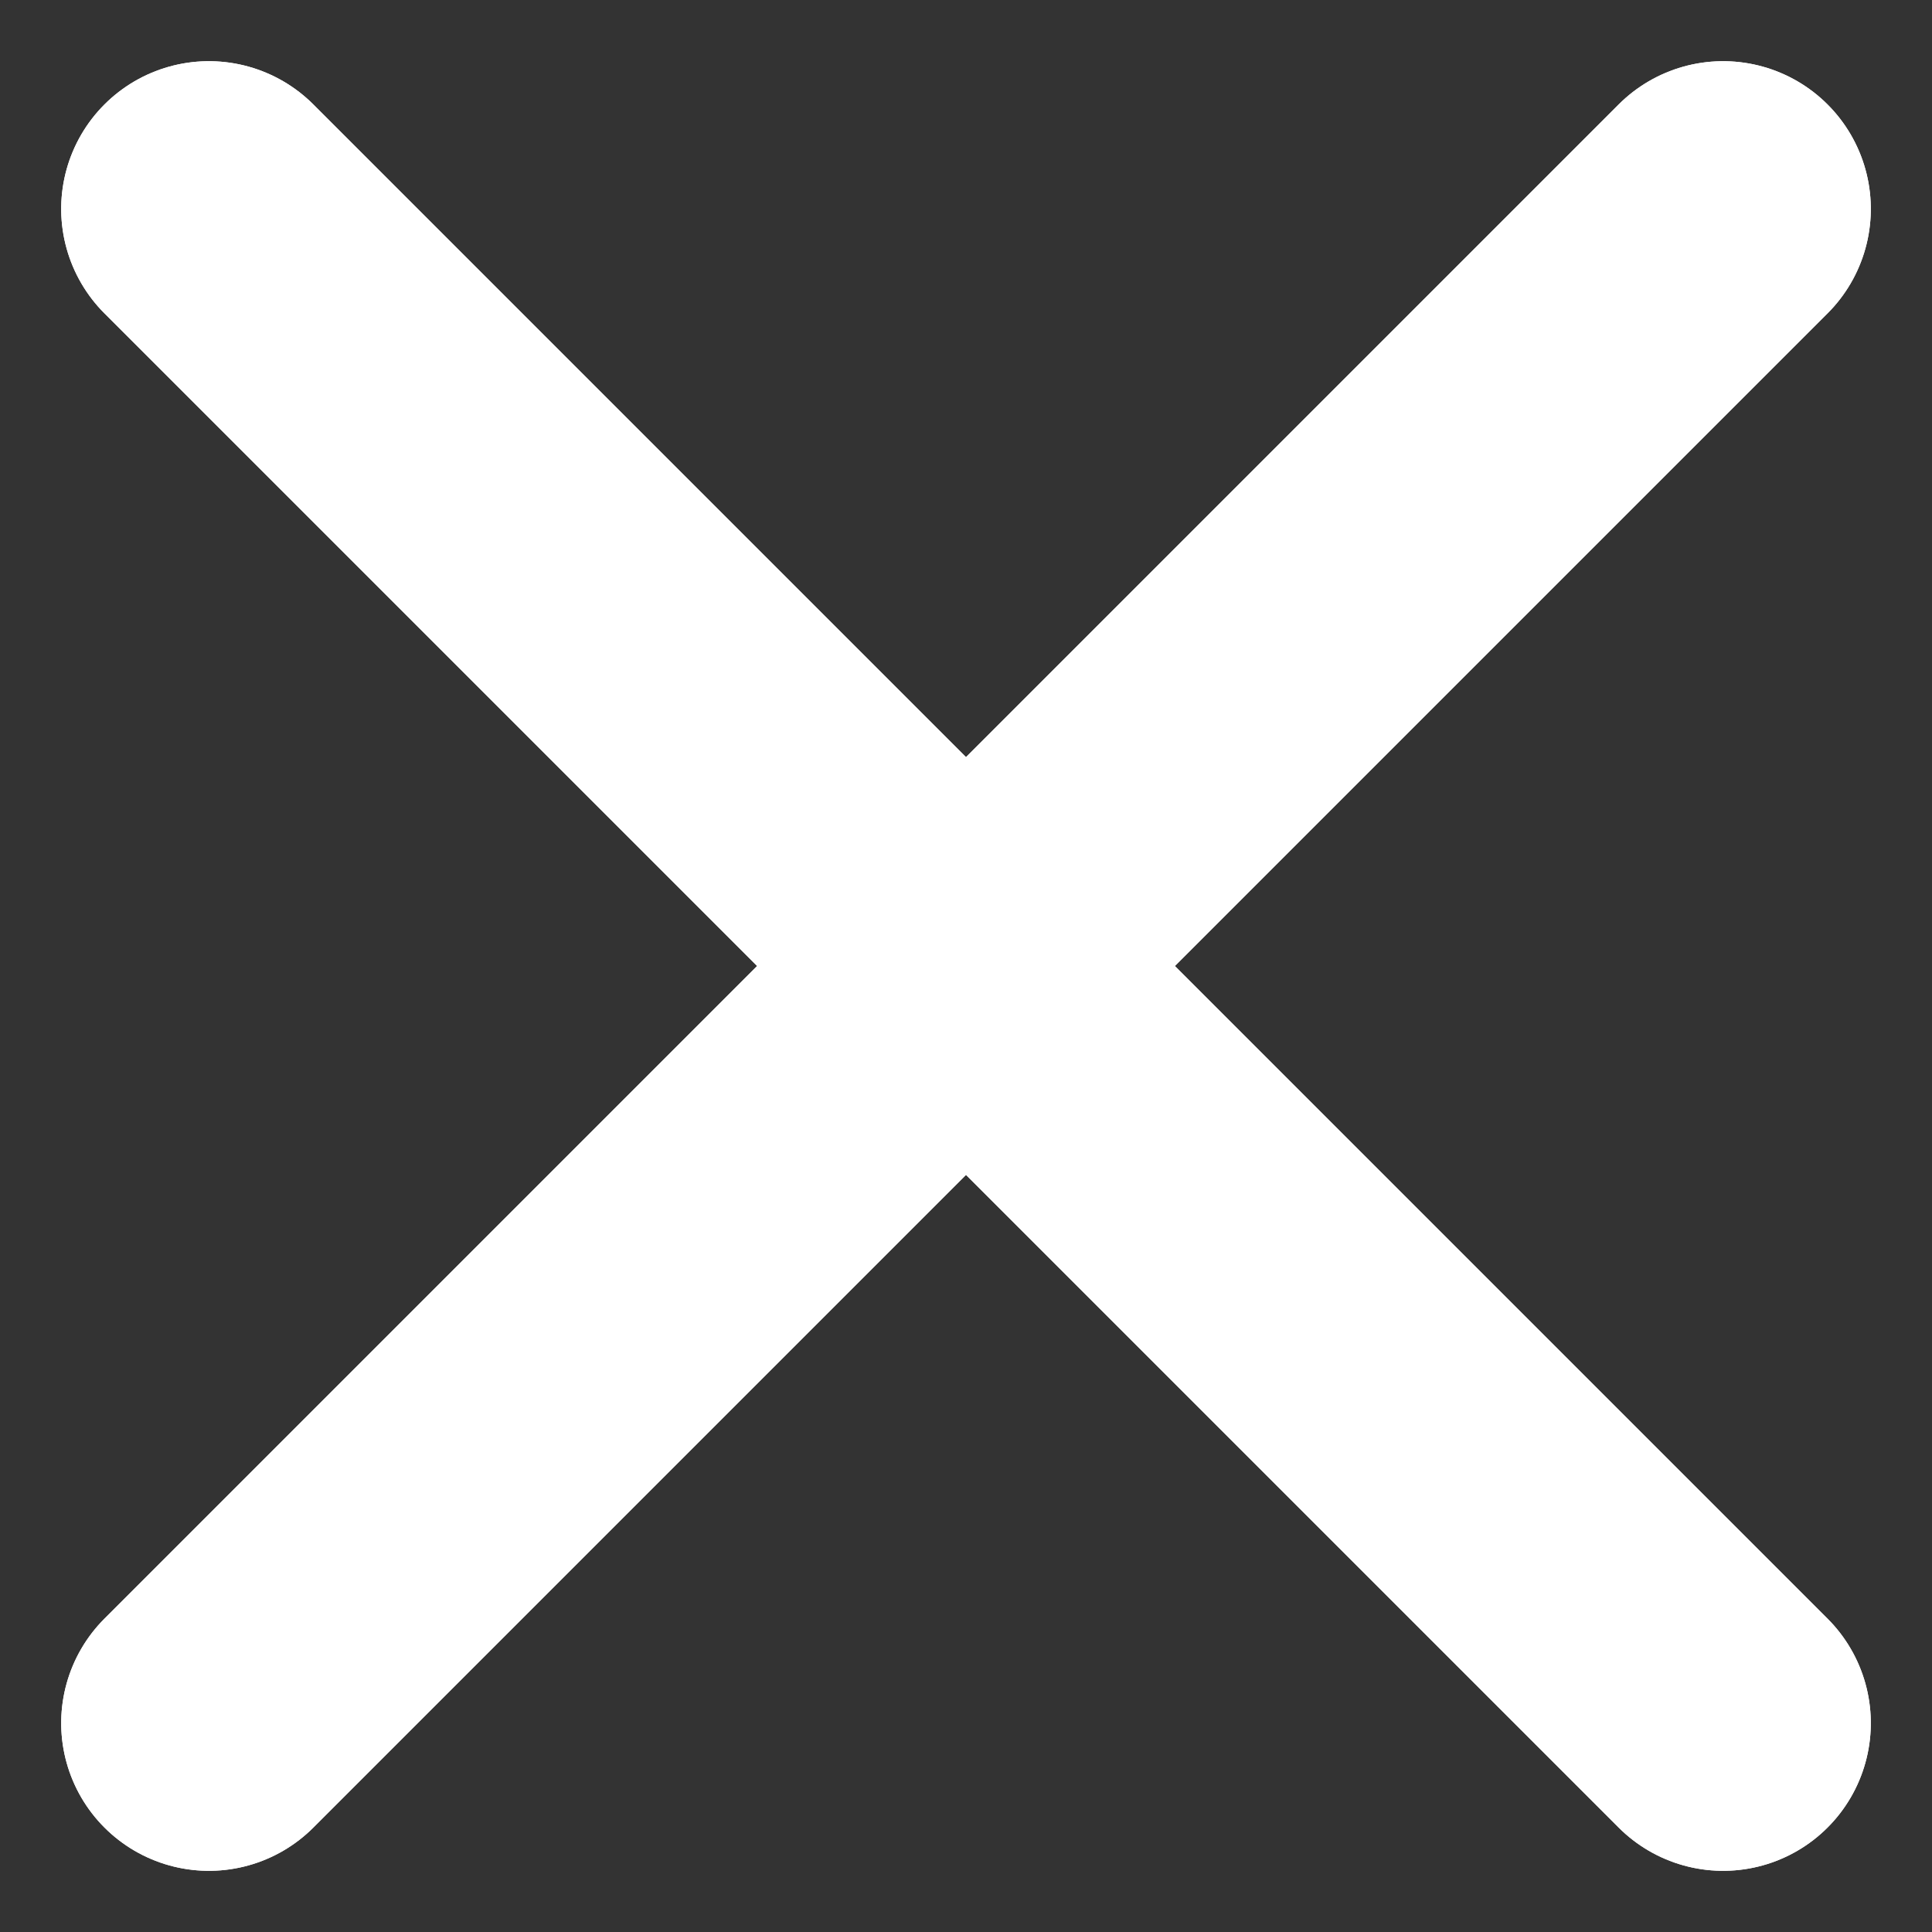
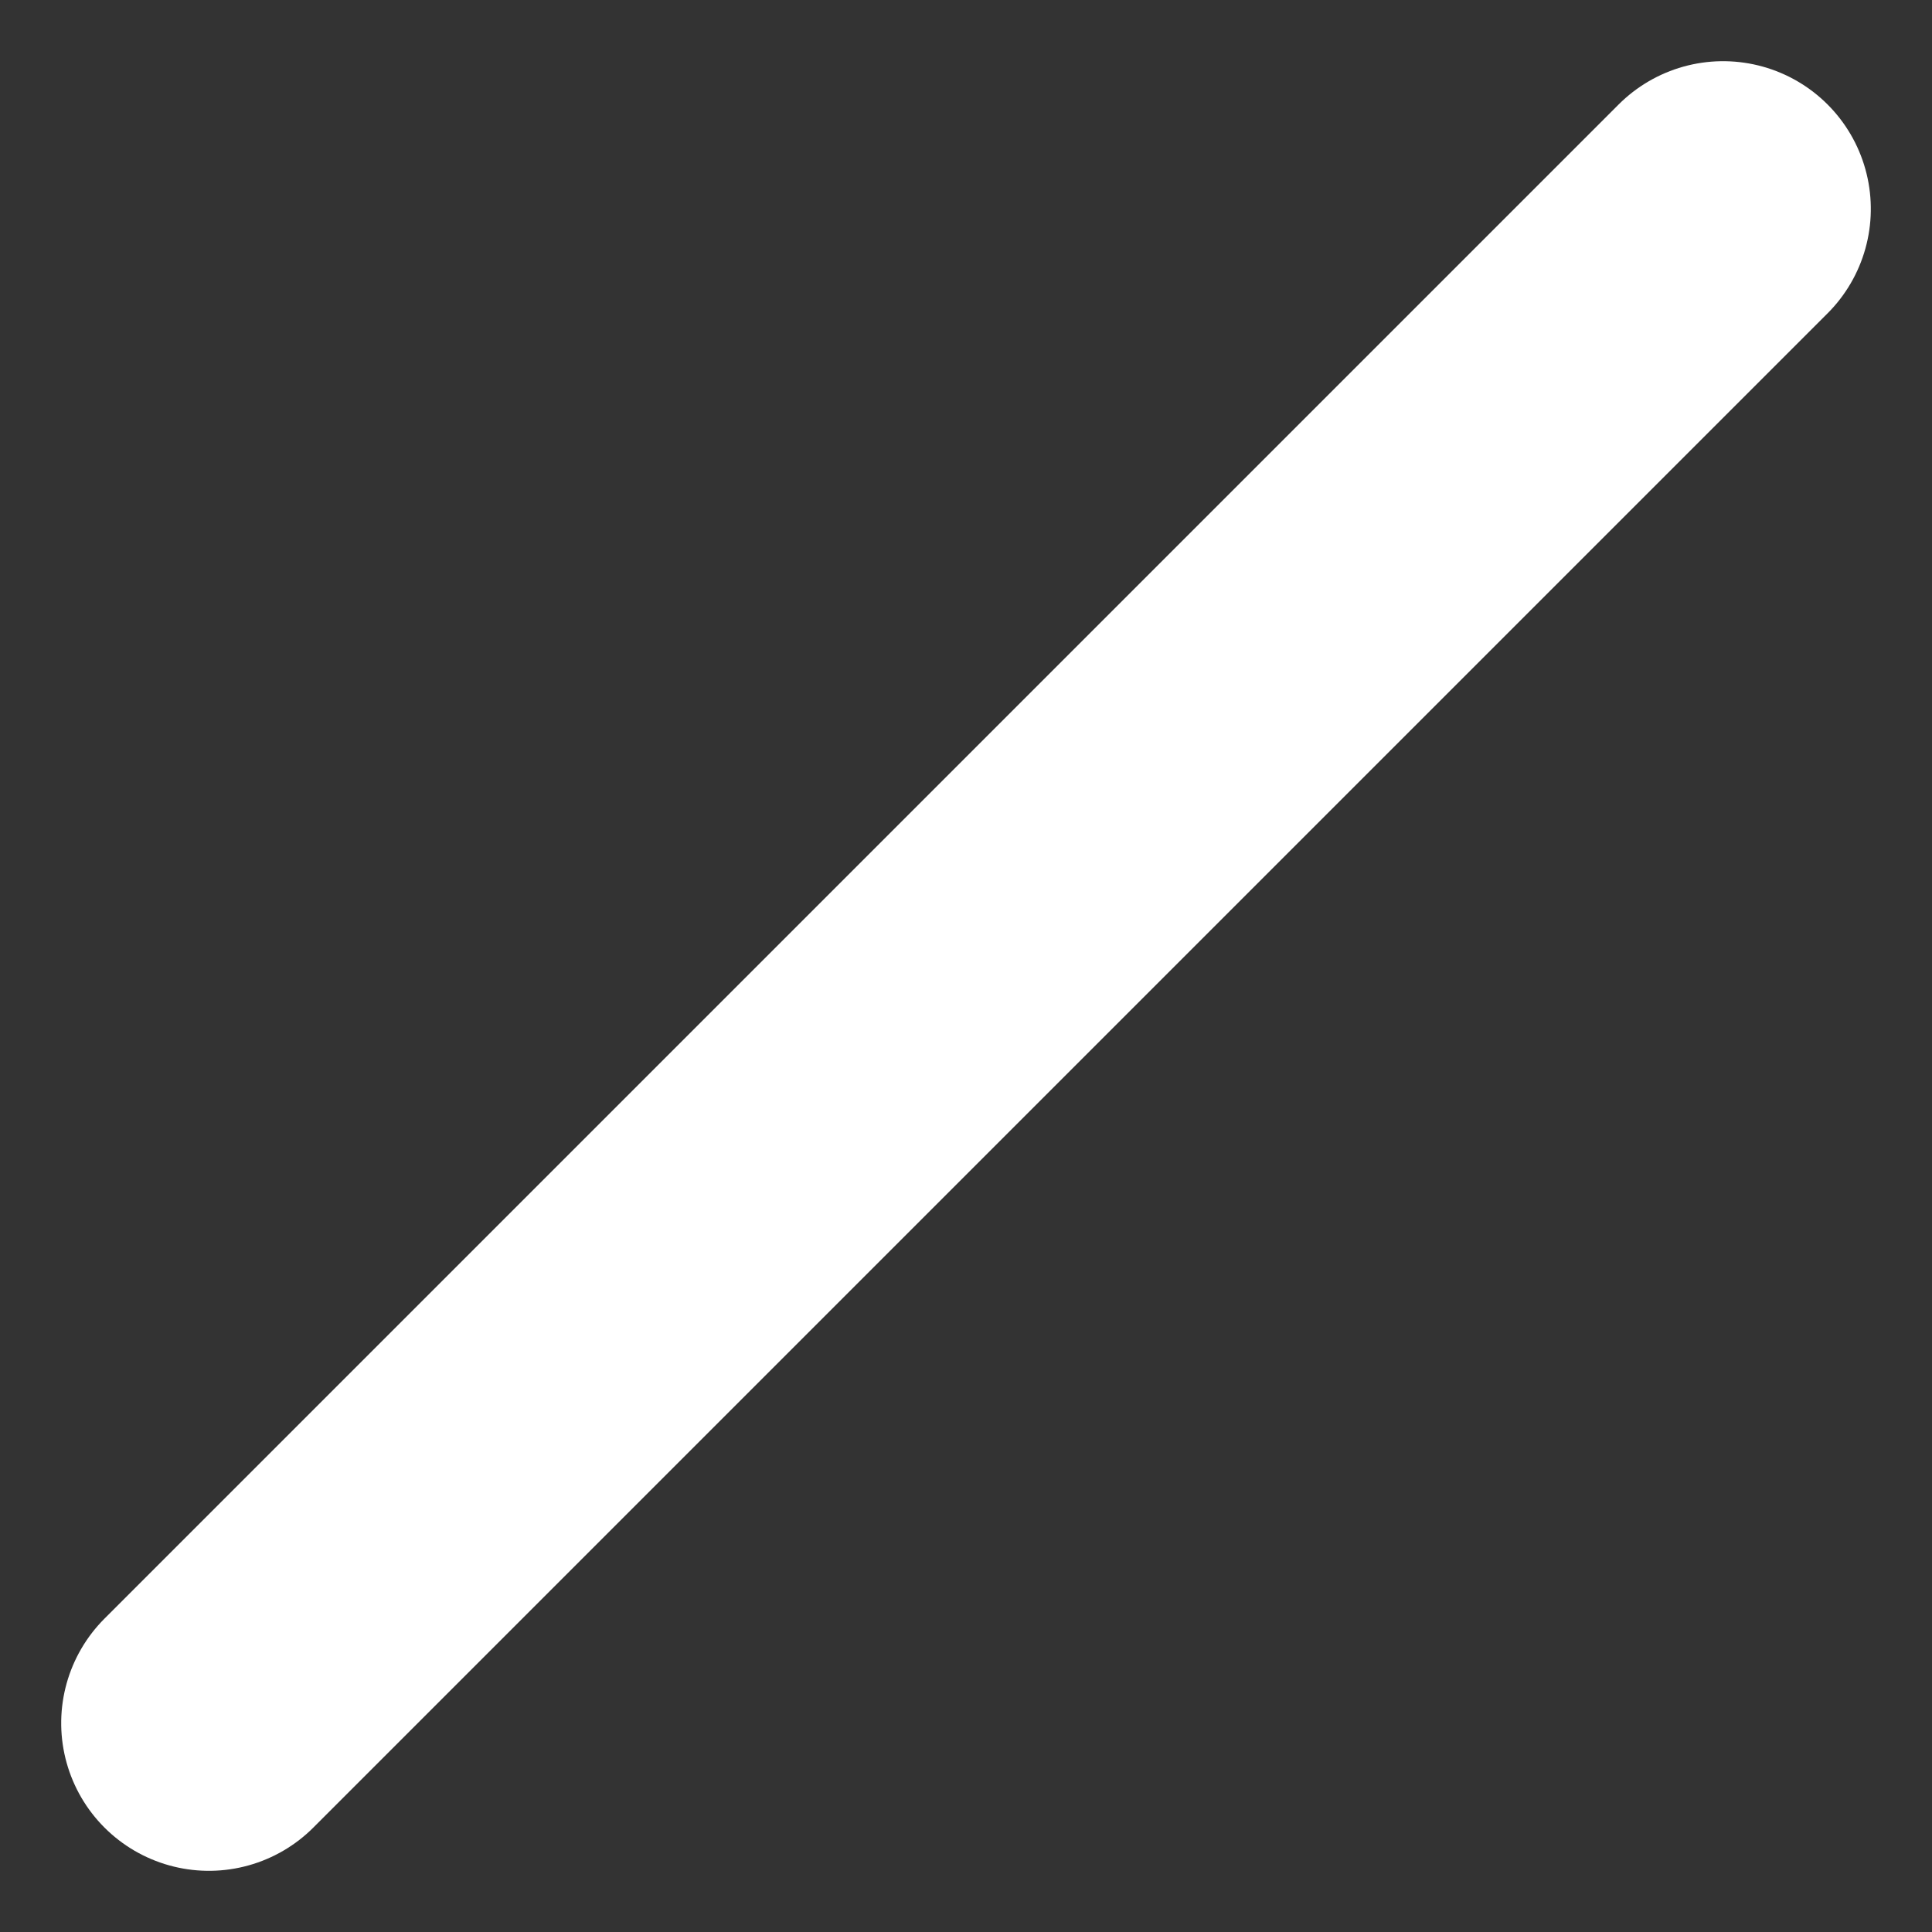
<svg xmlns="http://www.w3.org/2000/svg" width="32.698" height="32.698" viewBox="0 0 32.698 32.698">
  <rect x="0" y="0" width="32.698" height="32.698" fill="#333333" stroke="none" />
  <g id="Group_8516" data-name="Group 8516" transform="translate(-51.772 -40.651)">
    <g id="Group_8486" data-name="Group 8486" transform="translate(-0.004 0.5)">
-       <path id="Path" d="M0,.5H36.242" transform="translate(55.665 43.333) rotate(45)" fill="none" stroke="#fff" stroke-linecap="round" stroke-linejoin="round" stroke-miterlimit="10" stroke-width="5" />
-       <path id="Path-2" data-name="Path" d="M0,.5H36.242" transform="translate(55.665 43.333) rotate(45)" fill="none" stroke="#fff" stroke-linecap="round" stroke-linejoin="round" stroke-miterlimit="10" stroke-width="5" />
-     </g>
+       </g>
    <g id="Group_8490" data-name="Group 8490" transform="translate(11.621 125.125) rotate(-90)">
      <path id="Path-3" data-name="Path" d="M0,.5H36.242" transform="translate(55.665 43.333) rotate(45)" fill="none" stroke="#fff" stroke-linecap="round" stroke-linejoin="round" stroke-miterlimit="10" stroke-width="5" />
-       <path id="Path-4" data-name="Path" d="M0,.5H36.242" transform="translate(55.665 43.333) rotate(45)" fill="none" stroke="#fff" stroke-linecap="round" stroke-linejoin="round" stroke-miterlimit="10" stroke-width="5" />
    </g>
  </g>
</svg>